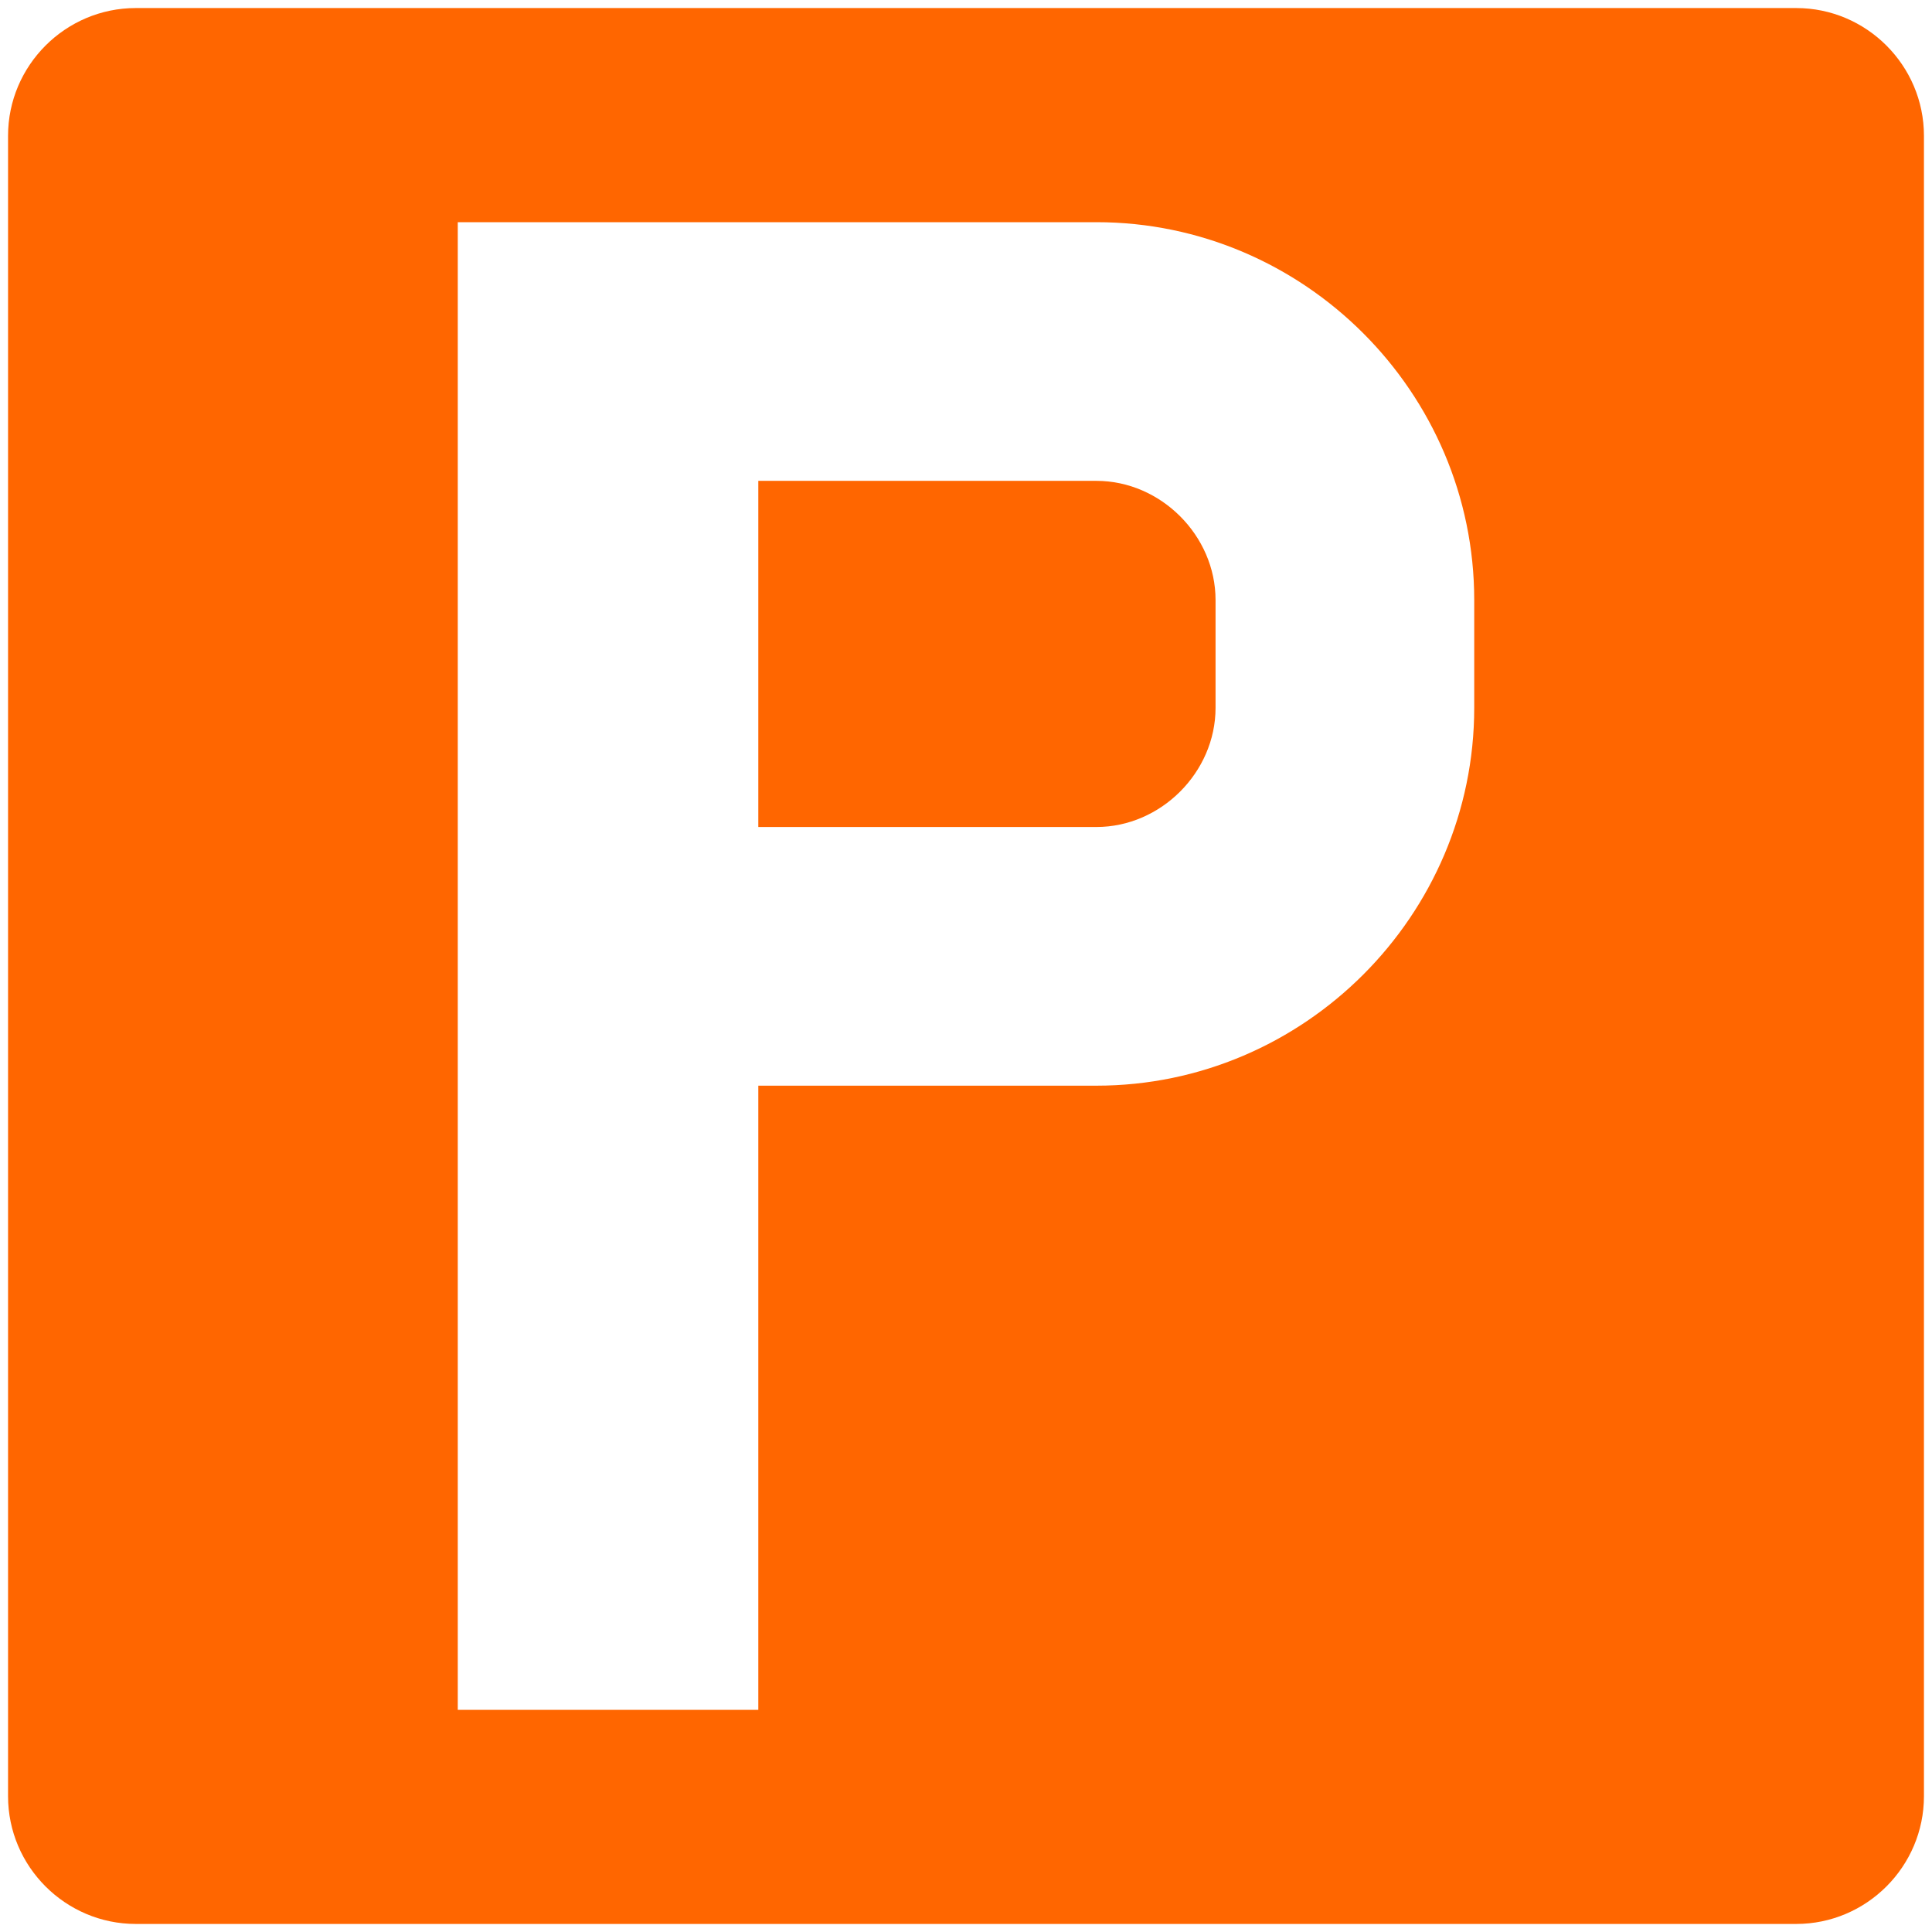
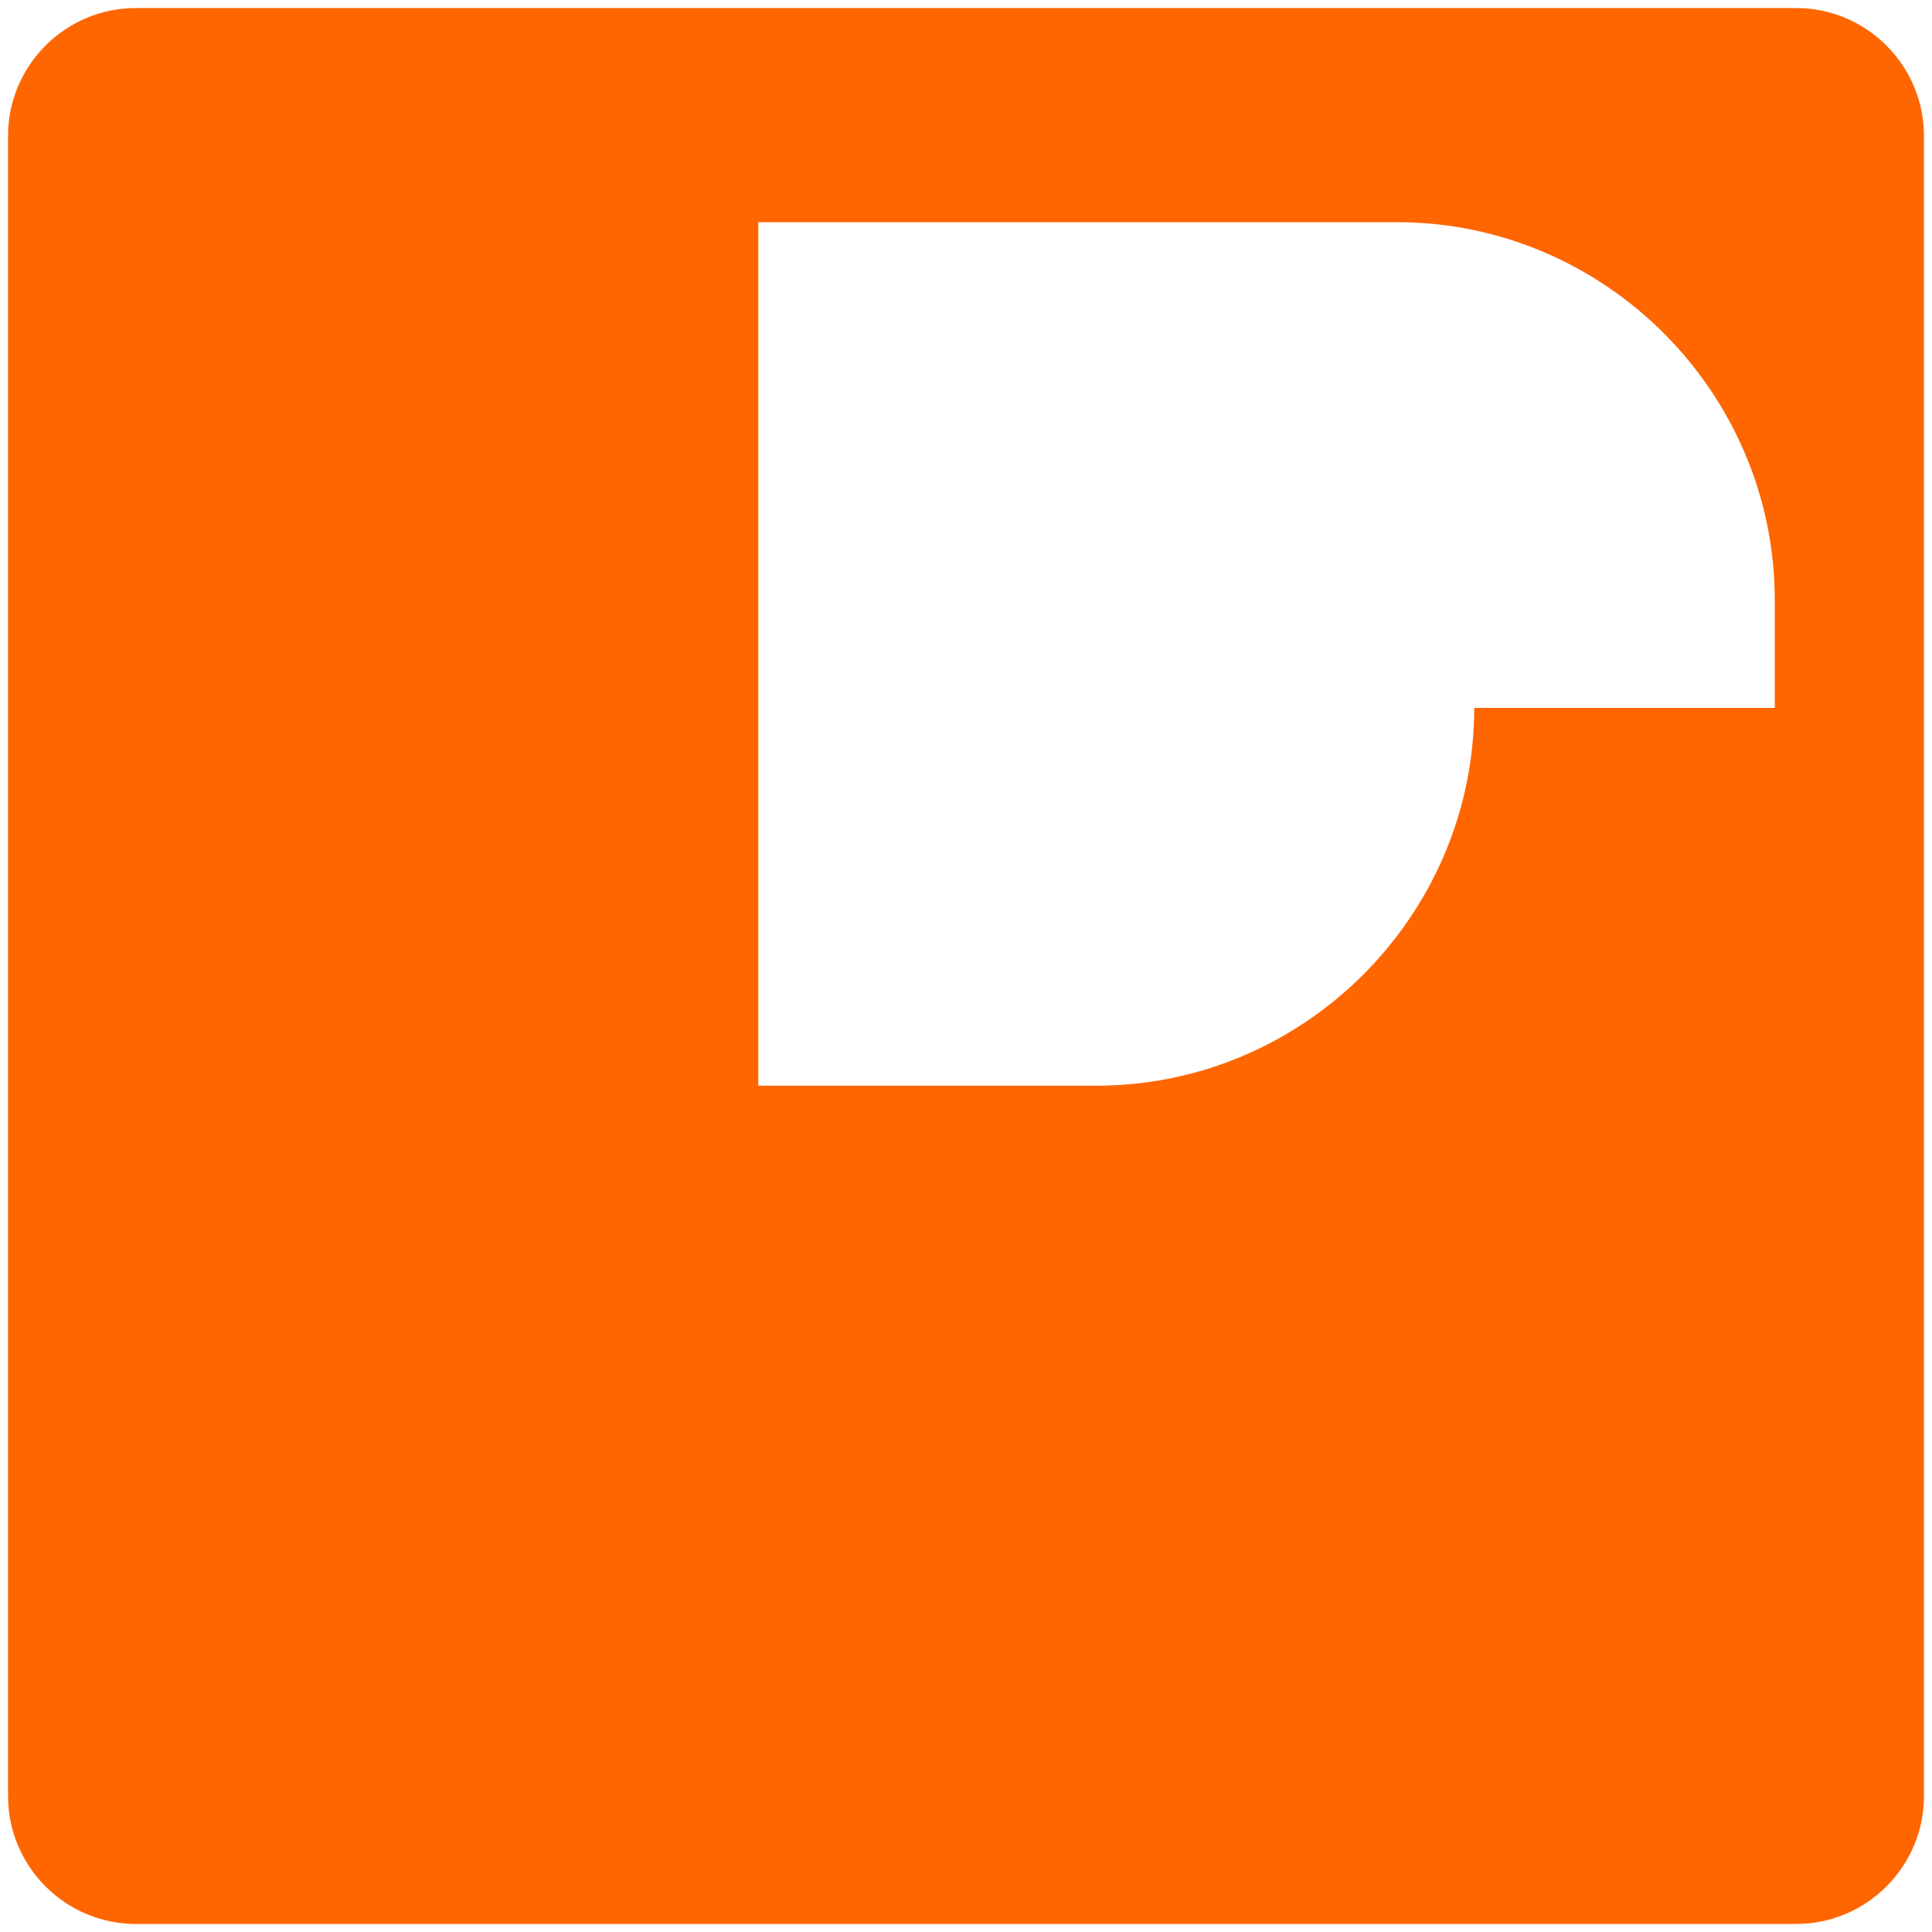
<svg xmlns="http://www.w3.org/2000/svg" id="_レイヤー_1" data-name="レイヤー 1" viewBox="0 0 36 36">
  <defs>
    <style>
      .cls-1 {
        fill: #f60;
      }
    </style>
  </defs>
-   <path class="cls-1" d="M20.43,8.96h-6.23s-.05,0-.07,0v6.45s.05,0,.07,0h6.23c1.2,0,2.22-1.02,2.22-2.22v-2.01c0-1.2-1.02-2.22-2.22-2.22Z" />
-   <path class="cls-1" d="M33.47.15H2.53C1.22.15.15,1.22.15,2.53v30.94c0,1.31,1.07,2.38,2.38,2.38h30.94c1.31,0,2.38-1.07,2.38-2.38V2.53c0-1.31-1.07-2.38-2.38-2.38ZM27.47,13.19c0,3.87-3.17,7.04-7.04,7.04h-6.23s-.05,0-.07,0v11.63h-5.6V4.14h5.6s.05,0,.07,0h6.23c3.87,0,7.04,3.17,7.04,7.04v2.01Z" />
+   <path class="cls-1" d="M33.47.15H2.53C1.22.15.15,1.22.15,2.53v30.94c0,1.31,1.07,2.38,2.38,2.38h30.94c1.31,0,2.38-1.07,2.38-2.38V2.53c0-1.31-1.07-2.38-2.38-2.38ZM27.47,13.19c0,3.87-3.17,7.04-7.04,7.04h-6.23s-.05,0-.07,0v11.63V4.14h5.6s.05,0,.07,0h6.23c3.87,0,7.04,3.17,7.04,7.04v2.01Z" />
</svg>